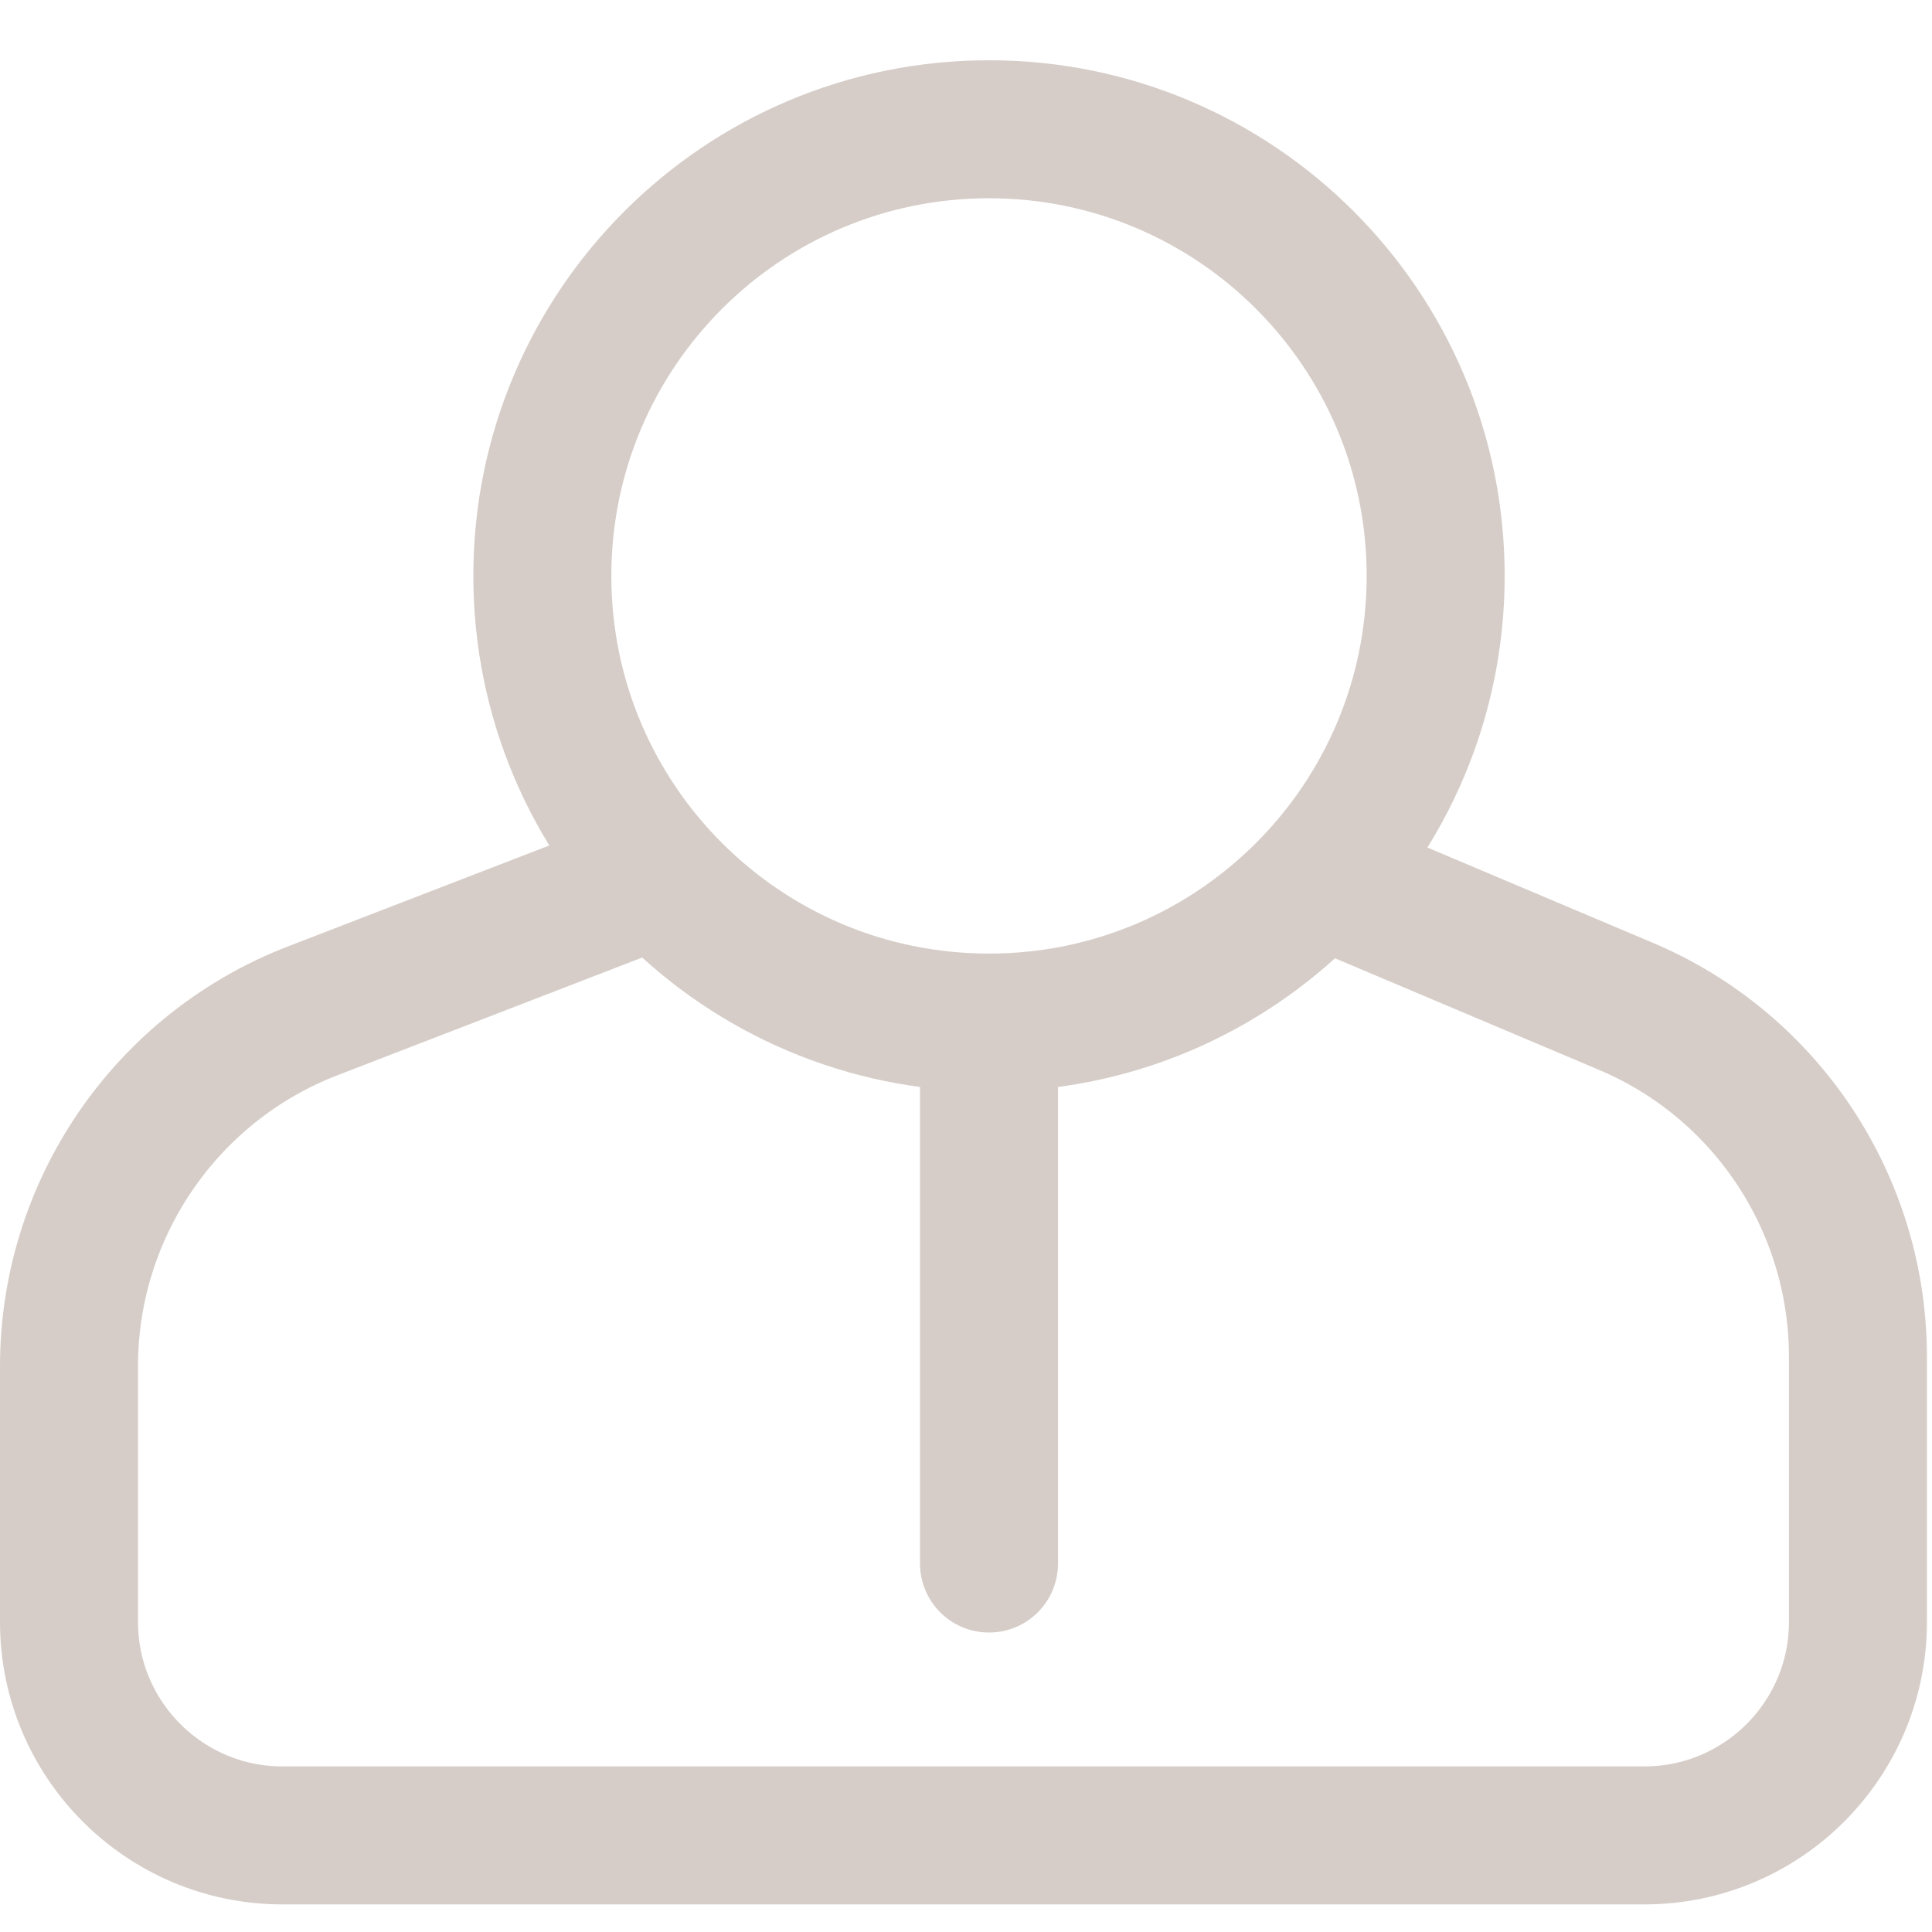
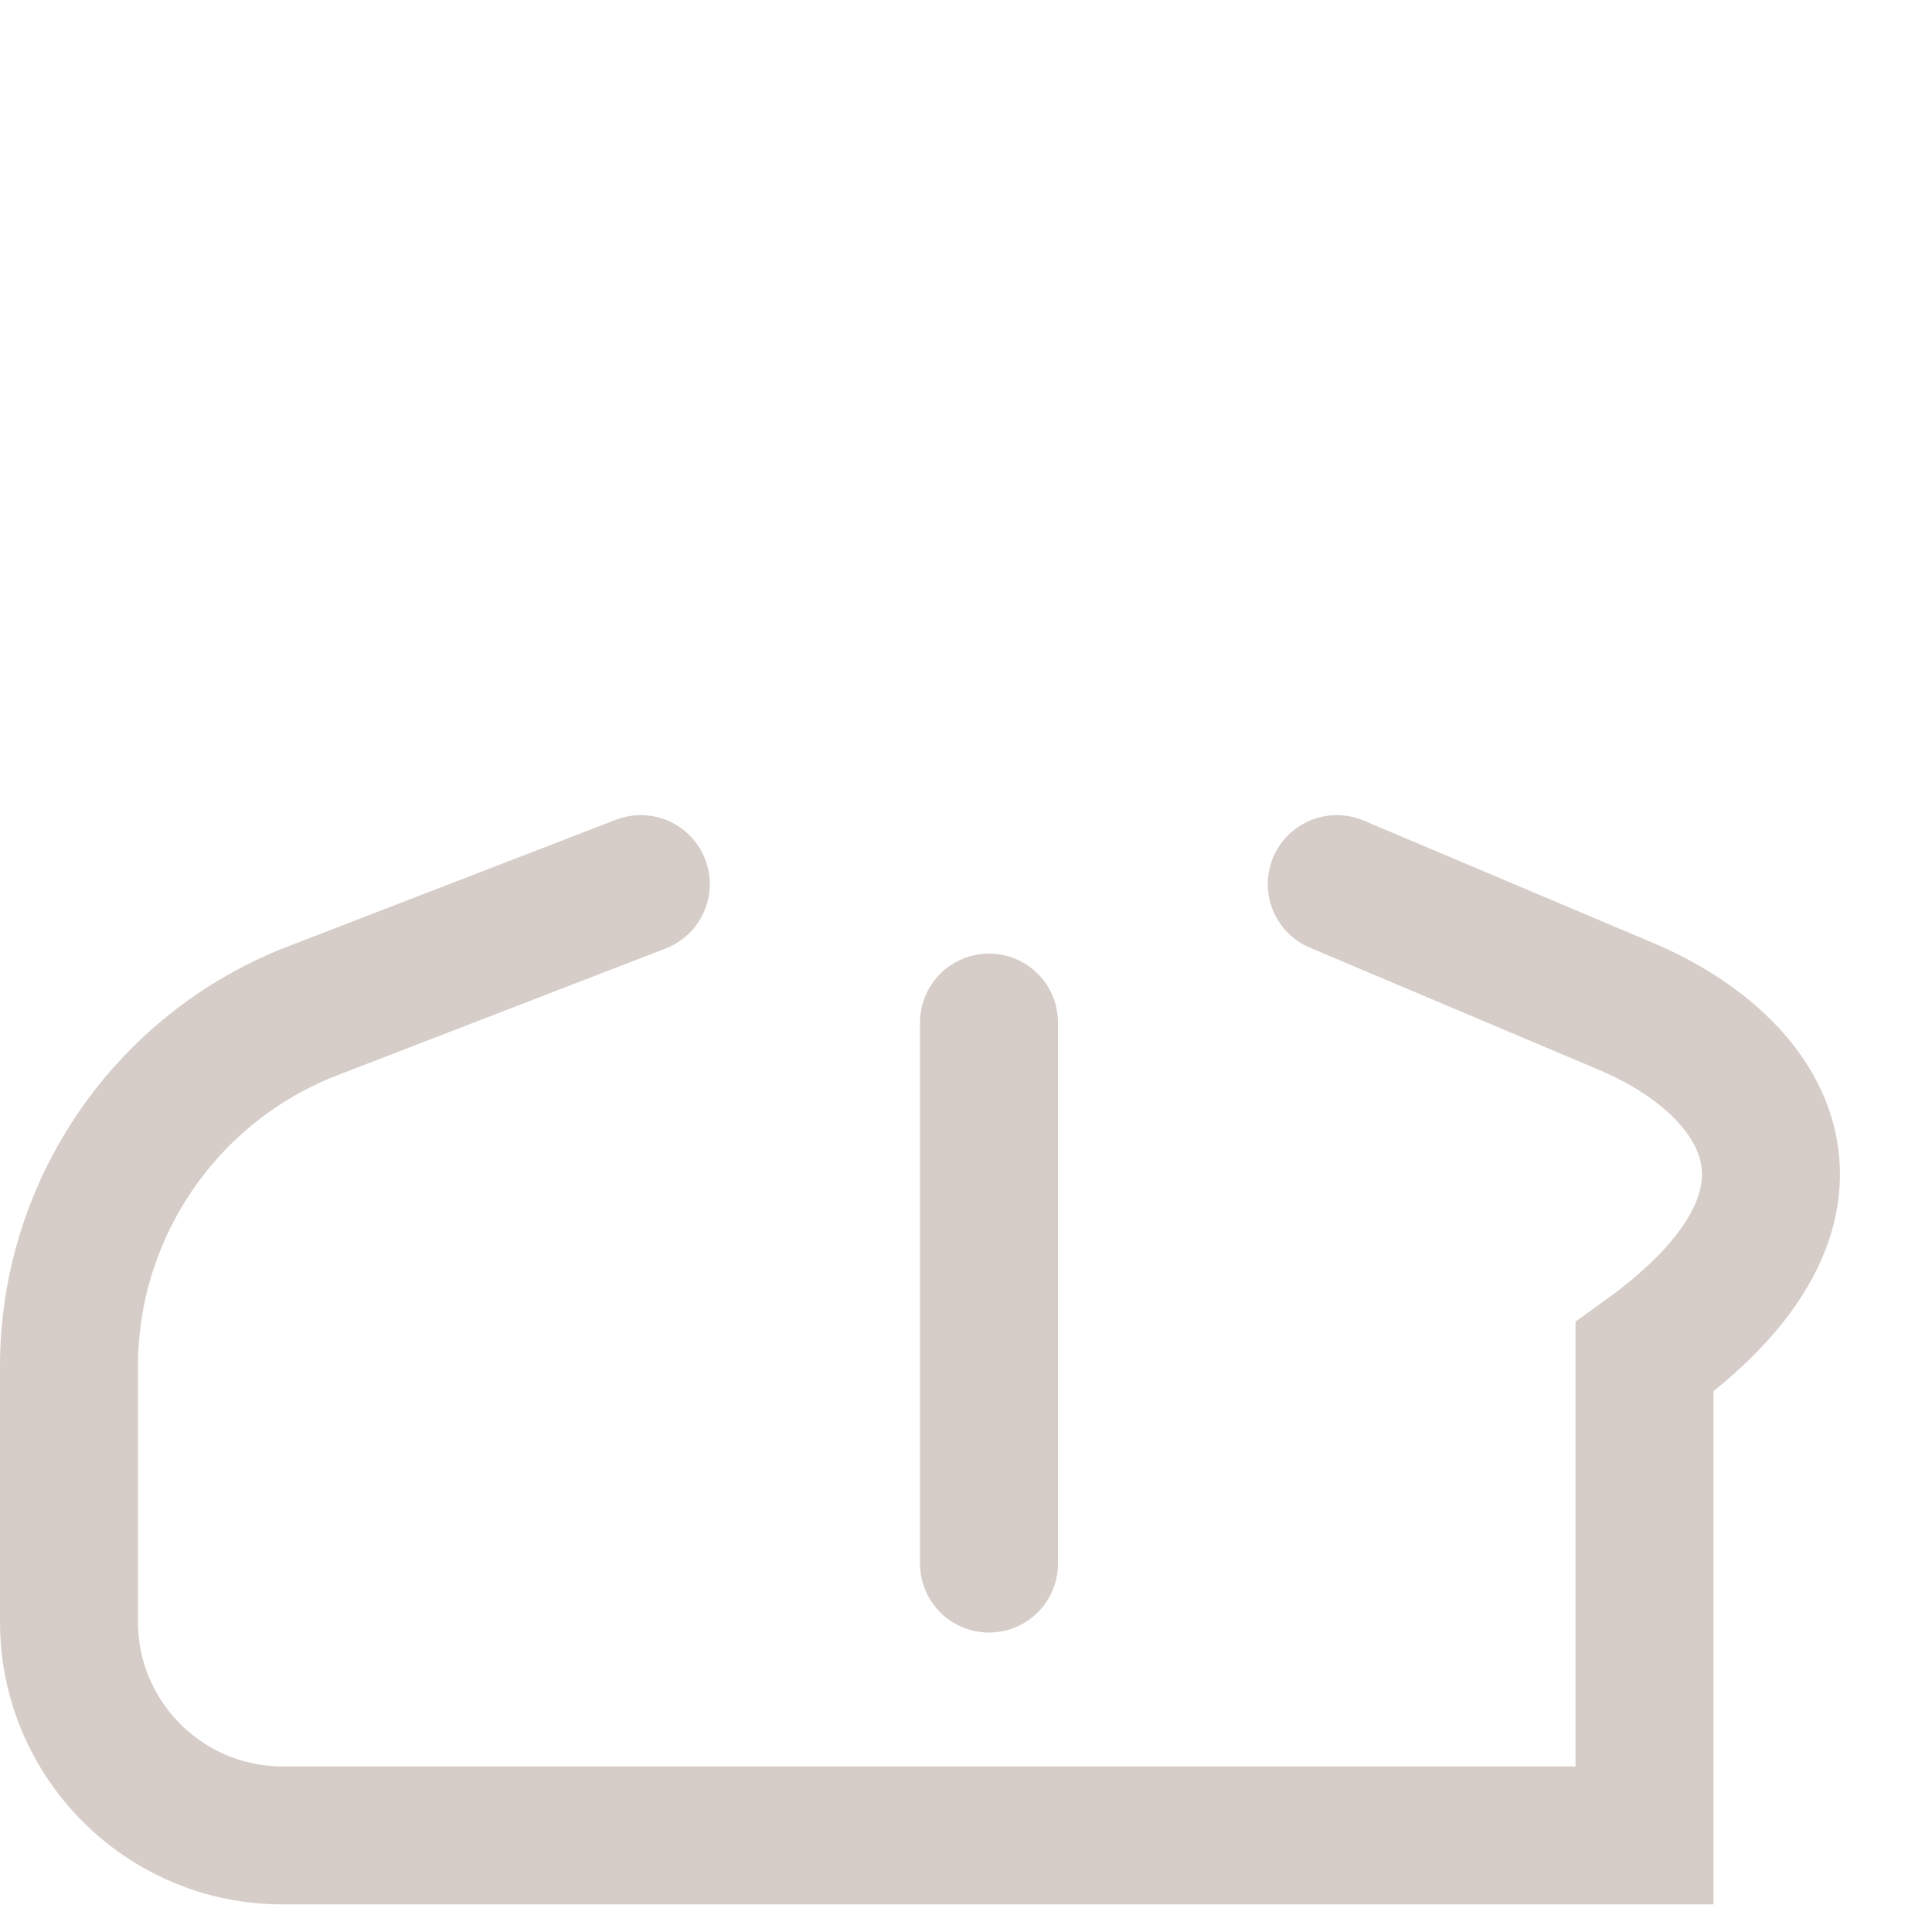
<svg xmlns="http://www.w3.org/2000/svg" width="42" height="42" viewBox="0 0 42 42" fill="none">
  <g clip-path="url(#clip0_2002_1017)">
-     <path d="M21.5 22.23C26.863 22.23 31.21 17.883 31.21 12.52C31.21 7.157 26.863 2.81 21.5 2.81C16.137 2.81 11.79 7.157 11.79 12.52C11.79 17.883 16.137 22.23 21.5 22.23Z" stroke="#D6CDC8" stroke-width="3" stroke-miterlimit="10" stroke-linecap="round" />
-     <path d="M13.93 19.22L6.81 21.97C3.61 23.2 1.5 26.28 1.5 29.7V35.26C1.5 37.82 3.58 39.9 6.14 39.9H35.75C38.31 39.9 40.39 37.82 40.39 35.26V29.5C40.39 26.17 38.4 23.16 35.33 21.87L29.06 19.22" stroke="#D6CDC8" stroke-width="3" stroke-miterlimit="10" stroke-linecap="round" />
+     <path d="M13.93 19.22L6.81 21.97C3.61 23.2 1.5 26.28 1.5 29.7V35.26C1.5 37.82 3.58 39.9 6.14 39.9H35.75V29.5C40.39 26.17 38.4 23.16 35.33 21.87L29.06 19.22" stroke="#D6CDC8" stroke-width="3" stroke-miterlimit="10" stroke-linecap="round" />
    <path d="M21.5 22.23V33.99" stroke="#D6CDC8" stroke-width="3" stroke-miterlimit="10" stroke-linecap="round" />
  </g>
  <defs>
    <clipPath id="clip0_2002_1017">
      <rect width="42" height="42" fill="white" />
    </clipPath>
  </defs>
</svg>